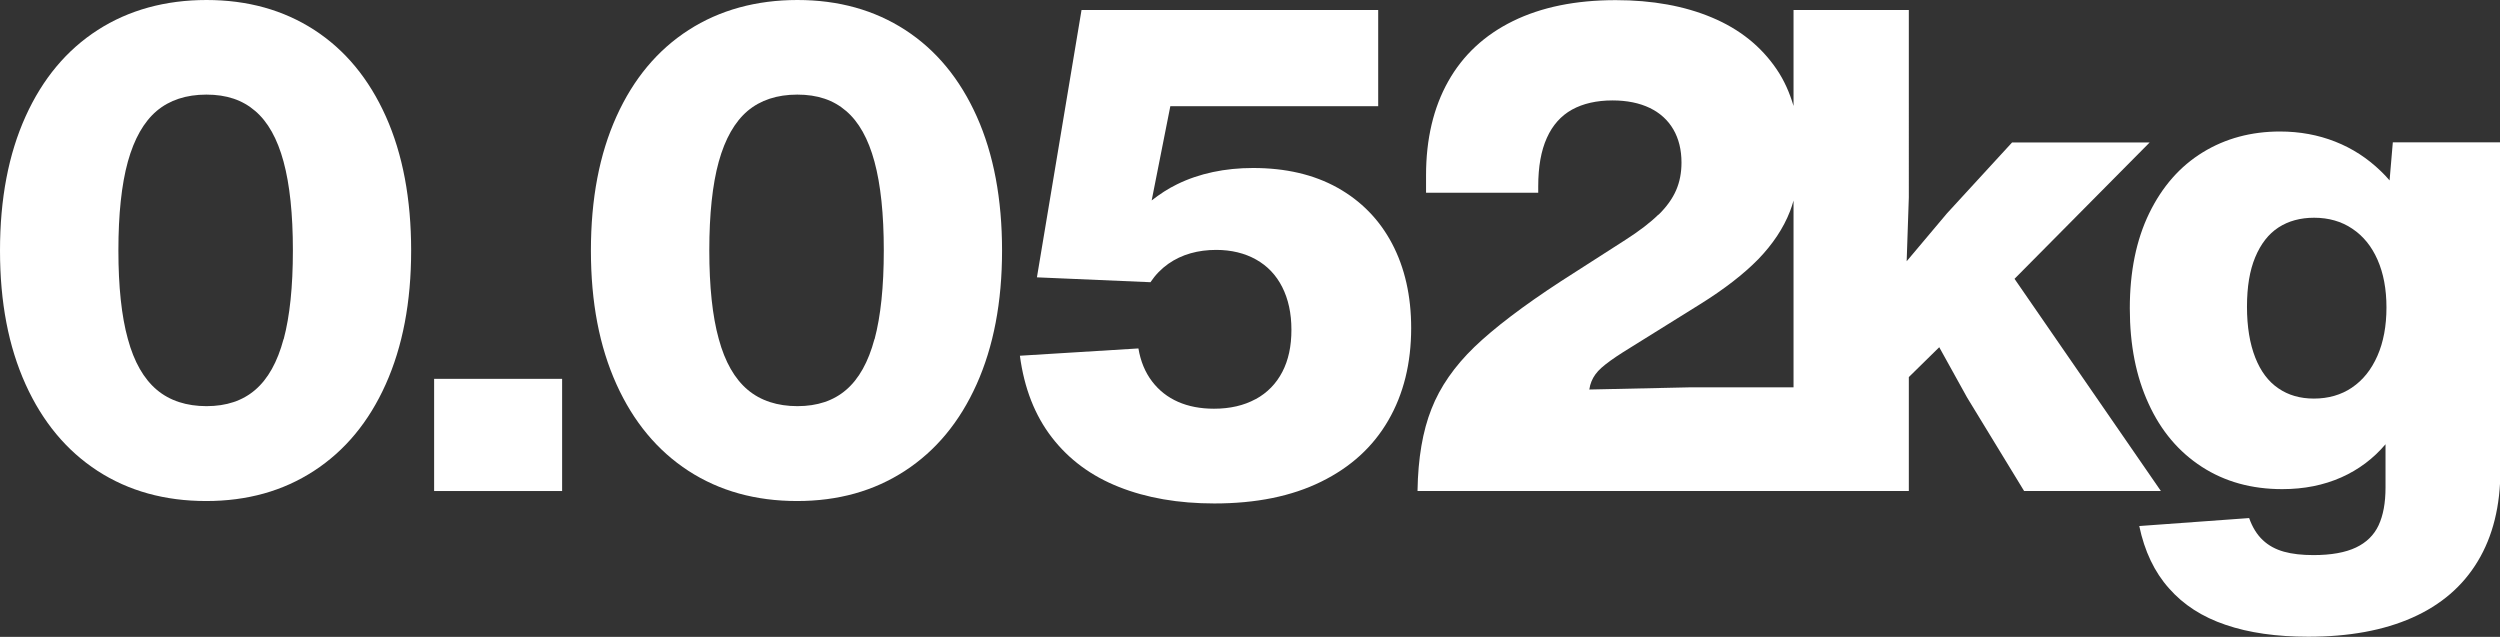
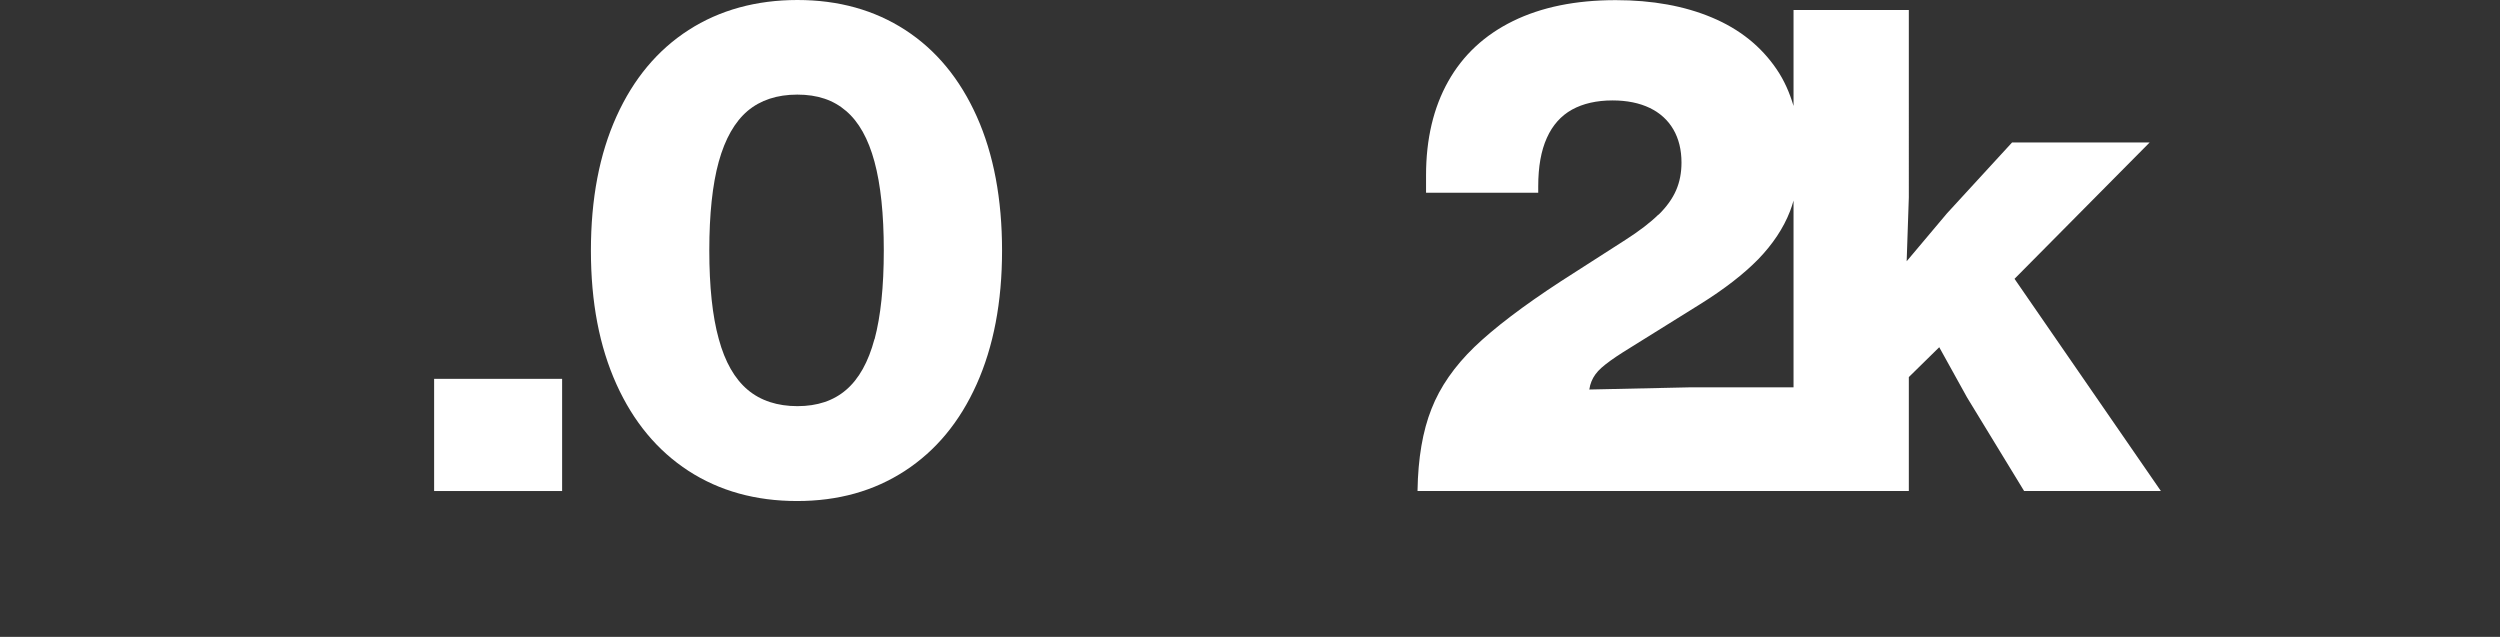
<svg xmlns="http://www.w3.org/2000/svg" id="_レイヤー_2" data-name="レイヤー 2" viewBox="0 0 184.97 47.12">
  <rect x="0" y="0" width="184.97" height="47.12" fill="#333333" stroke="none" />
  <defs>
    <style>
      .cls-1 {
        fill: #fff;
        stroke-width: 0px;
      }
    </style>
  </defs>
  <g id="_レイヤー_1-2" data-name="レイヤー 1">
    <g>
-       <path class="cls-1" d="M23.26,2.22c-2.28-1.48-4.94-2.22-7.98-2.22s-5.75.74-8.05,2.22c-2.3,1.48-4.08,3.61-5.34,6.4-1.26,2.79-1.89,6.09-1.89,9.92s.63,7.1,1.89,9.89c1.26,2.79,3.04,4.92,5.33,6.41,2.3,1.49,4.98,2.23,8.03,2.23s5.69-.74,7.98-2.23c2.29-1.49,4.06-3.62,5.31-6.41,1.25-2.79,1.88-6.08,1.88-9.89s-.62-7.13-1.87-9.92c-1.25-2.79-3.01-4.92-5.29-6.4ZM20.98,25.09c-.45,1.69-1.15,2.94-2.09,3.75-.94.81-2.14,1.21-3.61,1.21s-2.72-.4-3.68-1.21c-.96-.81-1.68-2.06-2.14-3.76-.47-1.69-.7-3.88-.7-6.55s.23-4.87.7-6.57c.47-1.69,1.18-2.94,2.13-3.75.95-.8,2.18-1.21,3.68-1.21s2.67.4,3.61,1.21c.94.8,1.64,2.05,2.1,3.75.46,1.7.69,3.88.69,6.57s-.23,4.87-.68,6.56Z" />
      <rect class="cls-1" x="32.12" y="28.03" width="9.47" height="8.3" />
      <path class="cls-1" d="M66.98,2.22c-2.28-1.48-4.94-2.22-7.98-2.22s-5.75.74-8.05,2.22c-2.3,1.48-4.08,3.61-5.34,6.4-1.26,2.79-1.89,6.09-1.89,9.92s.63,7.1,1.89,9.89c1.26,2.79,3.04,4.92,5.33,6.41,2.3,1.49,4.98,2.23,8.03,2.23s5.69-.74,7.98-2.23c2.29-1.49,4.06-3.62,5.31-6.41,1.25-2.79,1.88-6.08,1.88-9.89s-.62-7.13-1.87-9.92c-1.25-2.79-3.01-4.92-5.29-6.4ZM64.7,25.09c-.45,1.69-1.15,2.94-2.09,3.75-.94.81-2.14,1.21-3.61,1.21s-2.72-.4-3.68-1.21c-.96-.81-1.68-2.06-2.14-3.76-.47-1.69-.7-3.88-.7-6.55s.23-4.87.7-6.57c.47-1.69,1.18-2.94,2.13-3.75.95-.8,2.18-1.21,3.68-1.21s2.67.4,3.61,1.21c.94.8,1.64,2.05,2.1,3.75.46,1.7.69,3.88.69,6.57s-.23,4.87-.68,6.56Z" />
-       <path class="cls-1" d="M92.9,29.53c-.86.47-1.89.71-3.08.71-1,0-1.89-.17-2.66-.51-.77-.34-1.41-.84-1.92-1.51-.51-.67-.85-1.48-1.01-2.44l-8.77.54c.32,2.41,1.11,4.42,2.37,6.05,1.26,1.63,2.91,2.85,4.96,3.66,2.04.81,4.39,1.22,7.06,1.22,3.08,0,5.71-.53,7.9-1.61,2.18-1.07,3.84-2.58,4.97-4.54,1.13-1.95,1.69-4.23,1.69-6.83,0-2.37-.47-4.45-1.41-6.24-.94-1.78-2.29-3.16-4.04-4.14-1.76-.98-3.84-1.46-6.25-1.46-1.04,0-2.03.1-2.97.3-.94.2-1.83.5-2.66.91-.66.32-1.28.73-1.87,1.19l1.38-6.97h15.38V.74h-21.95l-3.3,19.78,8.4.36c.37-.55.81-1,1.32-1.36.5-.35,1.05-.61,1.65-.78.6-.17,1.23-.25,1.89-.25,1.12,0,2.11.24,2.95.71.84.47,1.49,1.15,1.94,2.04.45.89.68,1.94.68,3.16s-.22,2.24-.67,3.11-1.11,1.55-1.97,2.02Z" />
      <path class="cls-1" d="M122.7,15.88c-.6.59-1.41,1.21-2.44,1.87l-4.77,3.06c-2.79,1.82-4.92,3.44-6.4,4.86-1.47,1.42-2.54,2.95-3.18,4.59-.65,1.64-.99,3.64-1.03,6.02v.05h36.35v-8.43l2.25-2.21,2.06,3.72,4.22,6.92h10.12l-10.83-15.7,10-10.09h-10.18l-4.82,5.25-2.98,3.54.16-4.73V.74h-8.53v7.1c-.29-.98-.69-1.89-1.24-2.7-1.15-1.7-2.74-2.98-4.79-3.84C124.63.44,122.25.01,119.54.01c-2.97,0-5.5.52-7.6,1.55-2.1,1.03-3.7,2.52-4.79,4.46s-1.64,4.26-1.64,6.95v1.29h8.3v-.47c0-1.45.21-2.64.64-3.59.42-.94,1.05-1.64,1.86-2.09.82-.45,1.82-.68,3-.68,1.07,0,1.99.19,2.76.56.76.37,1.34.9,1.74,1.59.4.69.6,1.51.6,2.45,0,.75-.13,1.43-.4,2.05-.27.62-.7,1.22-1.3,1.81ZM125.8,22.5c1.78-1.11,3.21-2.22,4.29-3.32,1.07-1.11,1.86-2.29,2.35-3.55.1-.25.18-.52.26-.79v13.82h-7.75l-7.36.16c.03-.22.09-.43.16-.6.14-.35.38-.69.74-1.01.36-.32.9-.71,1.61-1.16l5.7-3.55Z" />
-       <path class="cls-1" d="M184.97,10.53h-7.93l-.24,2.82c-.2-.24-.42-.47-.64-.68-.99-.96-2.11-1.69-3.38-2.19-1.27-.5-2.63-.75-4.09-.75-2.12,0-4.03.51-5.71,1.54-1.68,1.03-3,2.53-3.96,4.5-.96,1.97-1.44,4.32-1.44,7.04s.46,5.04,1.39,7.06c.92,2.02,2.24,3.57,3.94,4.67,1.7,1.1,3.68,1.65,5.95,1.65,1.61,0,3.06-.29,4.37-.87,1.28-.57,2.37-1.39,3.27-2.45v3.21c0,1.12-.17,2.05-.51,2.78-.34.73-.9,1.28-1.68,1.65-.78.37-1.83.56-3.14.56-.84,0-1.57-.08-2.18-.25s-1.14-.45-1.57-.86c-.43-.4-.77-.95-1.01-1.63l-8.13.59c.39,1.86,1.12,3.4,2.2,4.61,1.07,1.22,2.47,2.12,4.19,2.7,1.72.59,3.76.88,6.12.88,3.01,0,5.57-.47,7.69-1.41,2.12-.94,3.74-2.33,4.85-4.18,1.11-1.84,1.67-4.09,1.67-6.74V10.53ZM174.03,28.67c-.81.55-1.76.82-2.83.82-1.02,0-1.89-.25-2.63-.76-.74-.5-1.31-1.26-1.71-2.28-.4-1.02-.61-2.27-.61-3.75s.2-2.69.61-3.67c.41-.98.98-1.72,1.72-2.2.74-.48,1.62-.72,2.64-.72,1.07,0,2.02.27,2.82.81.81.54,1.43,1.3,1.87,2.3.44,1,.66,2.17.66,3.53s-.22,2.56-.67,3.58c-.45,1.02-1.07,1.8-1.89,2.35Z" />
    </g>
  </g>
</svg>